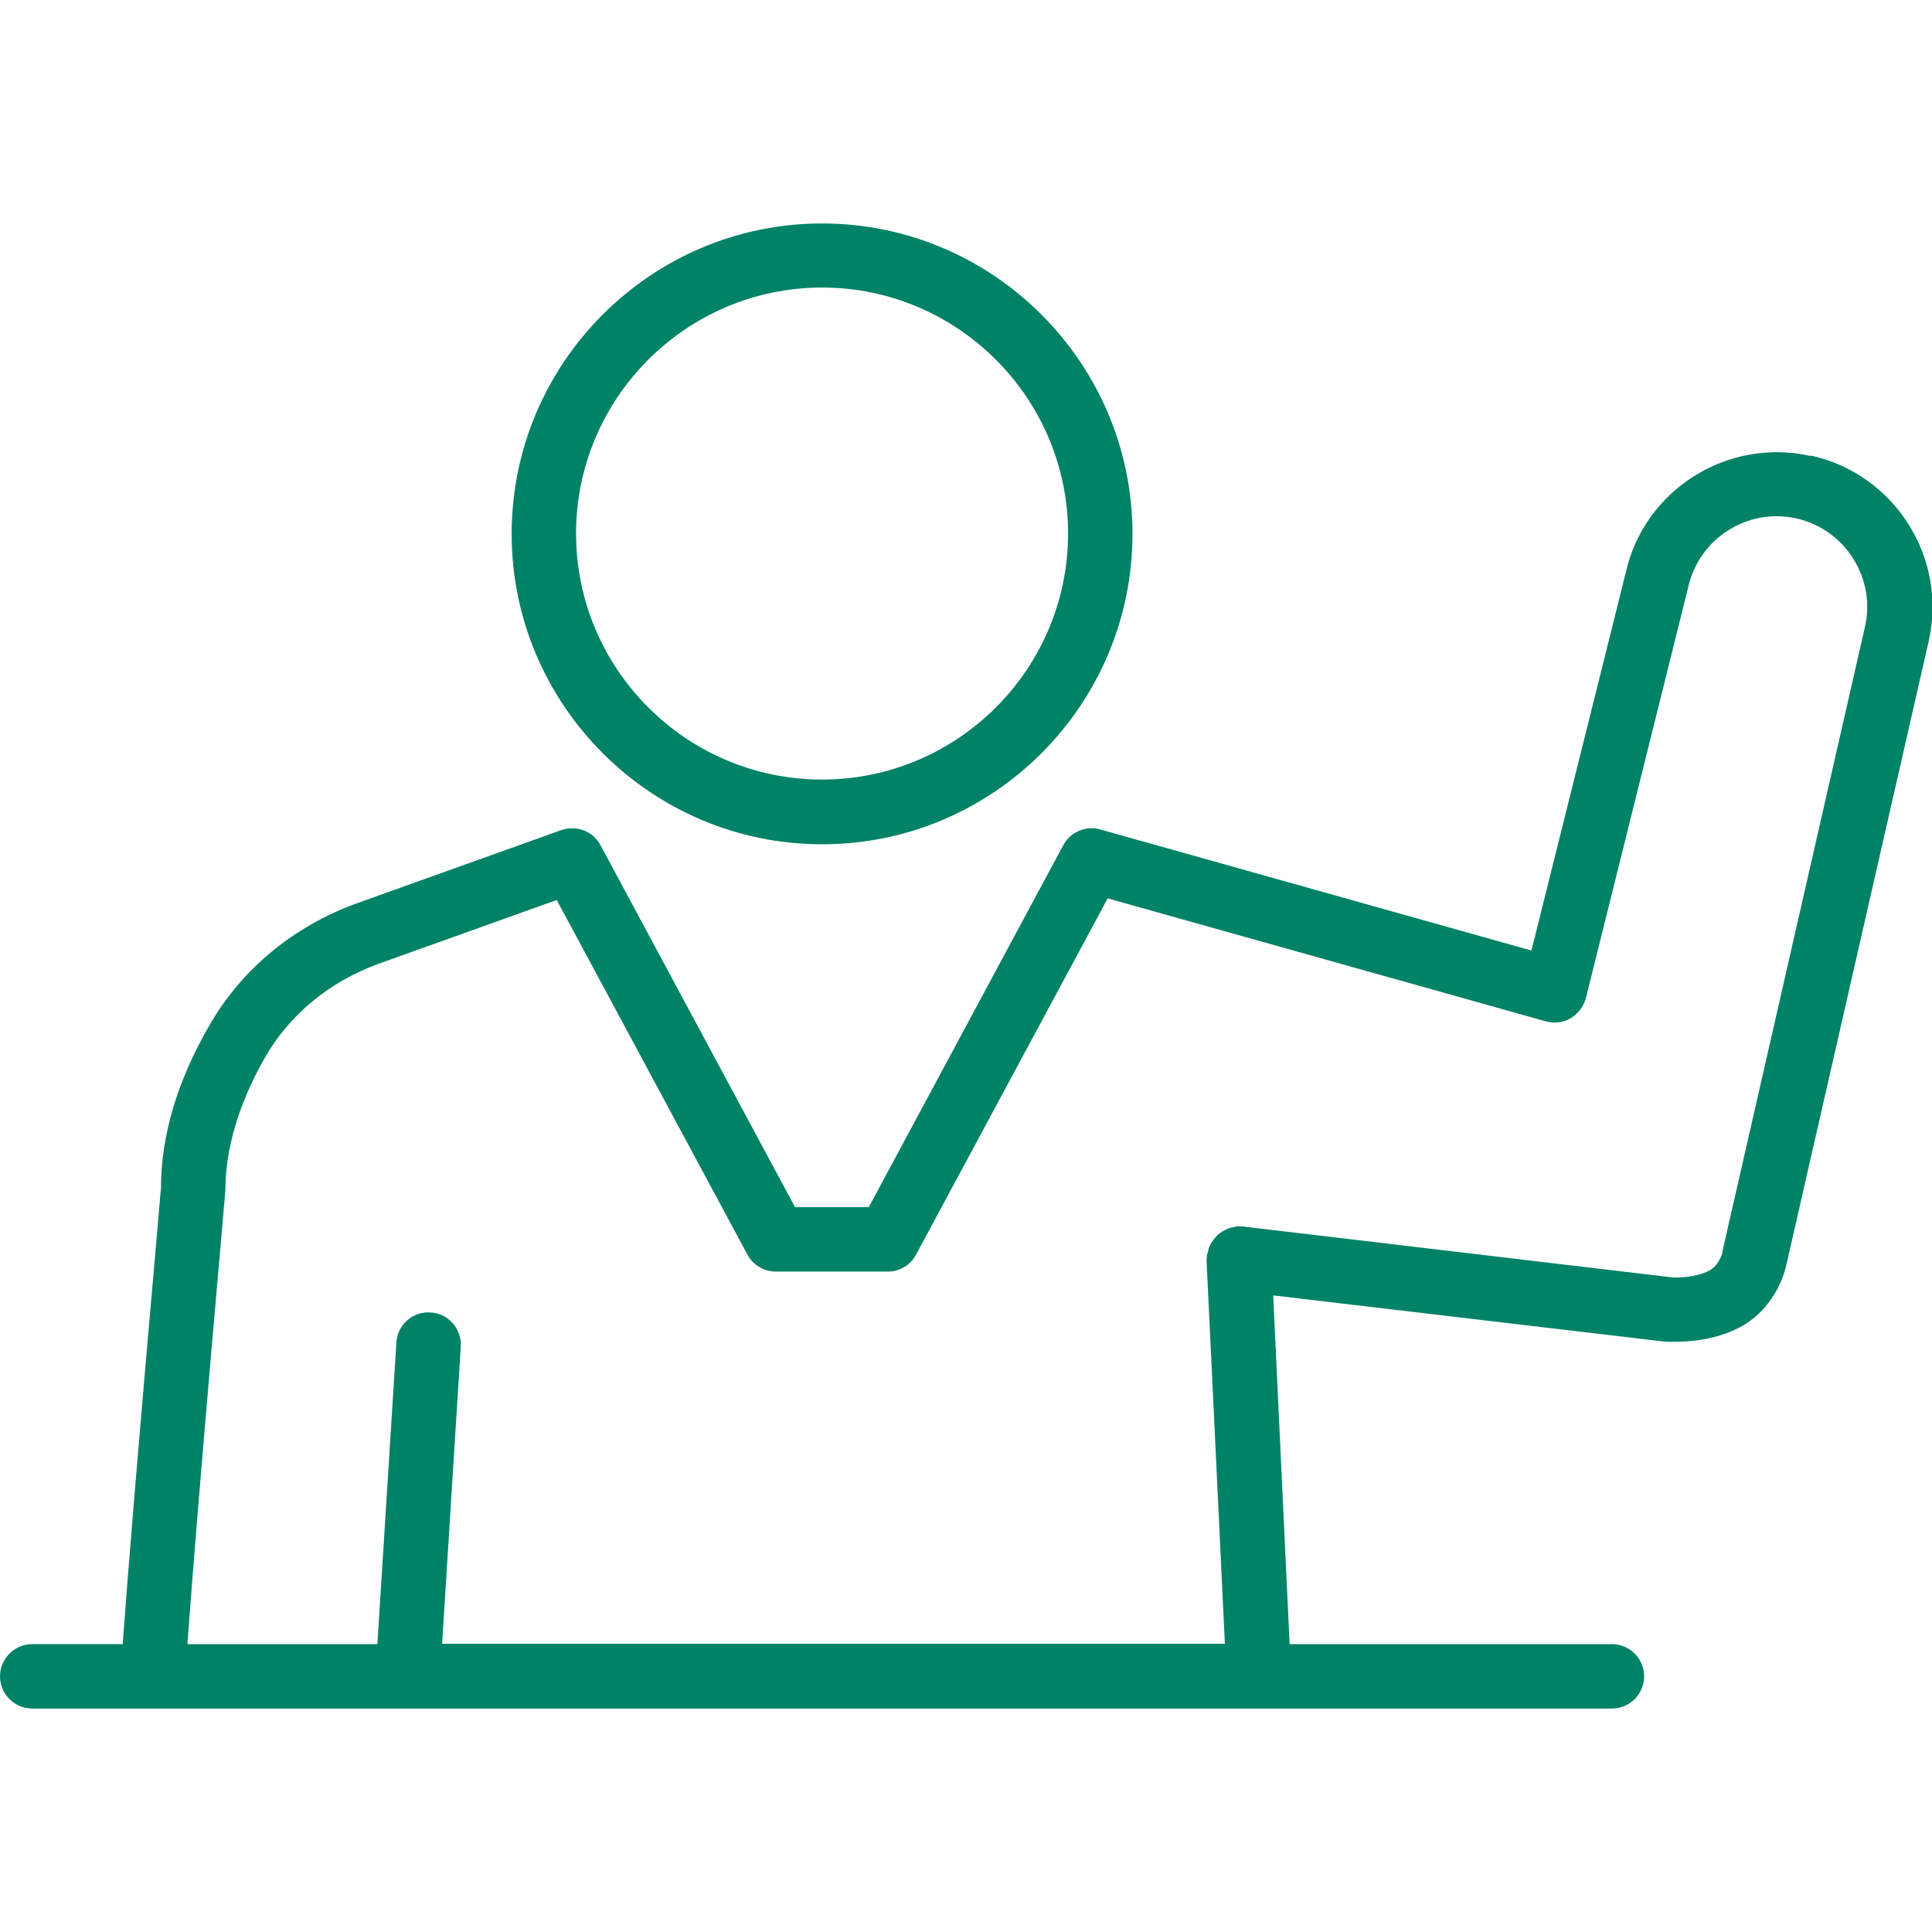
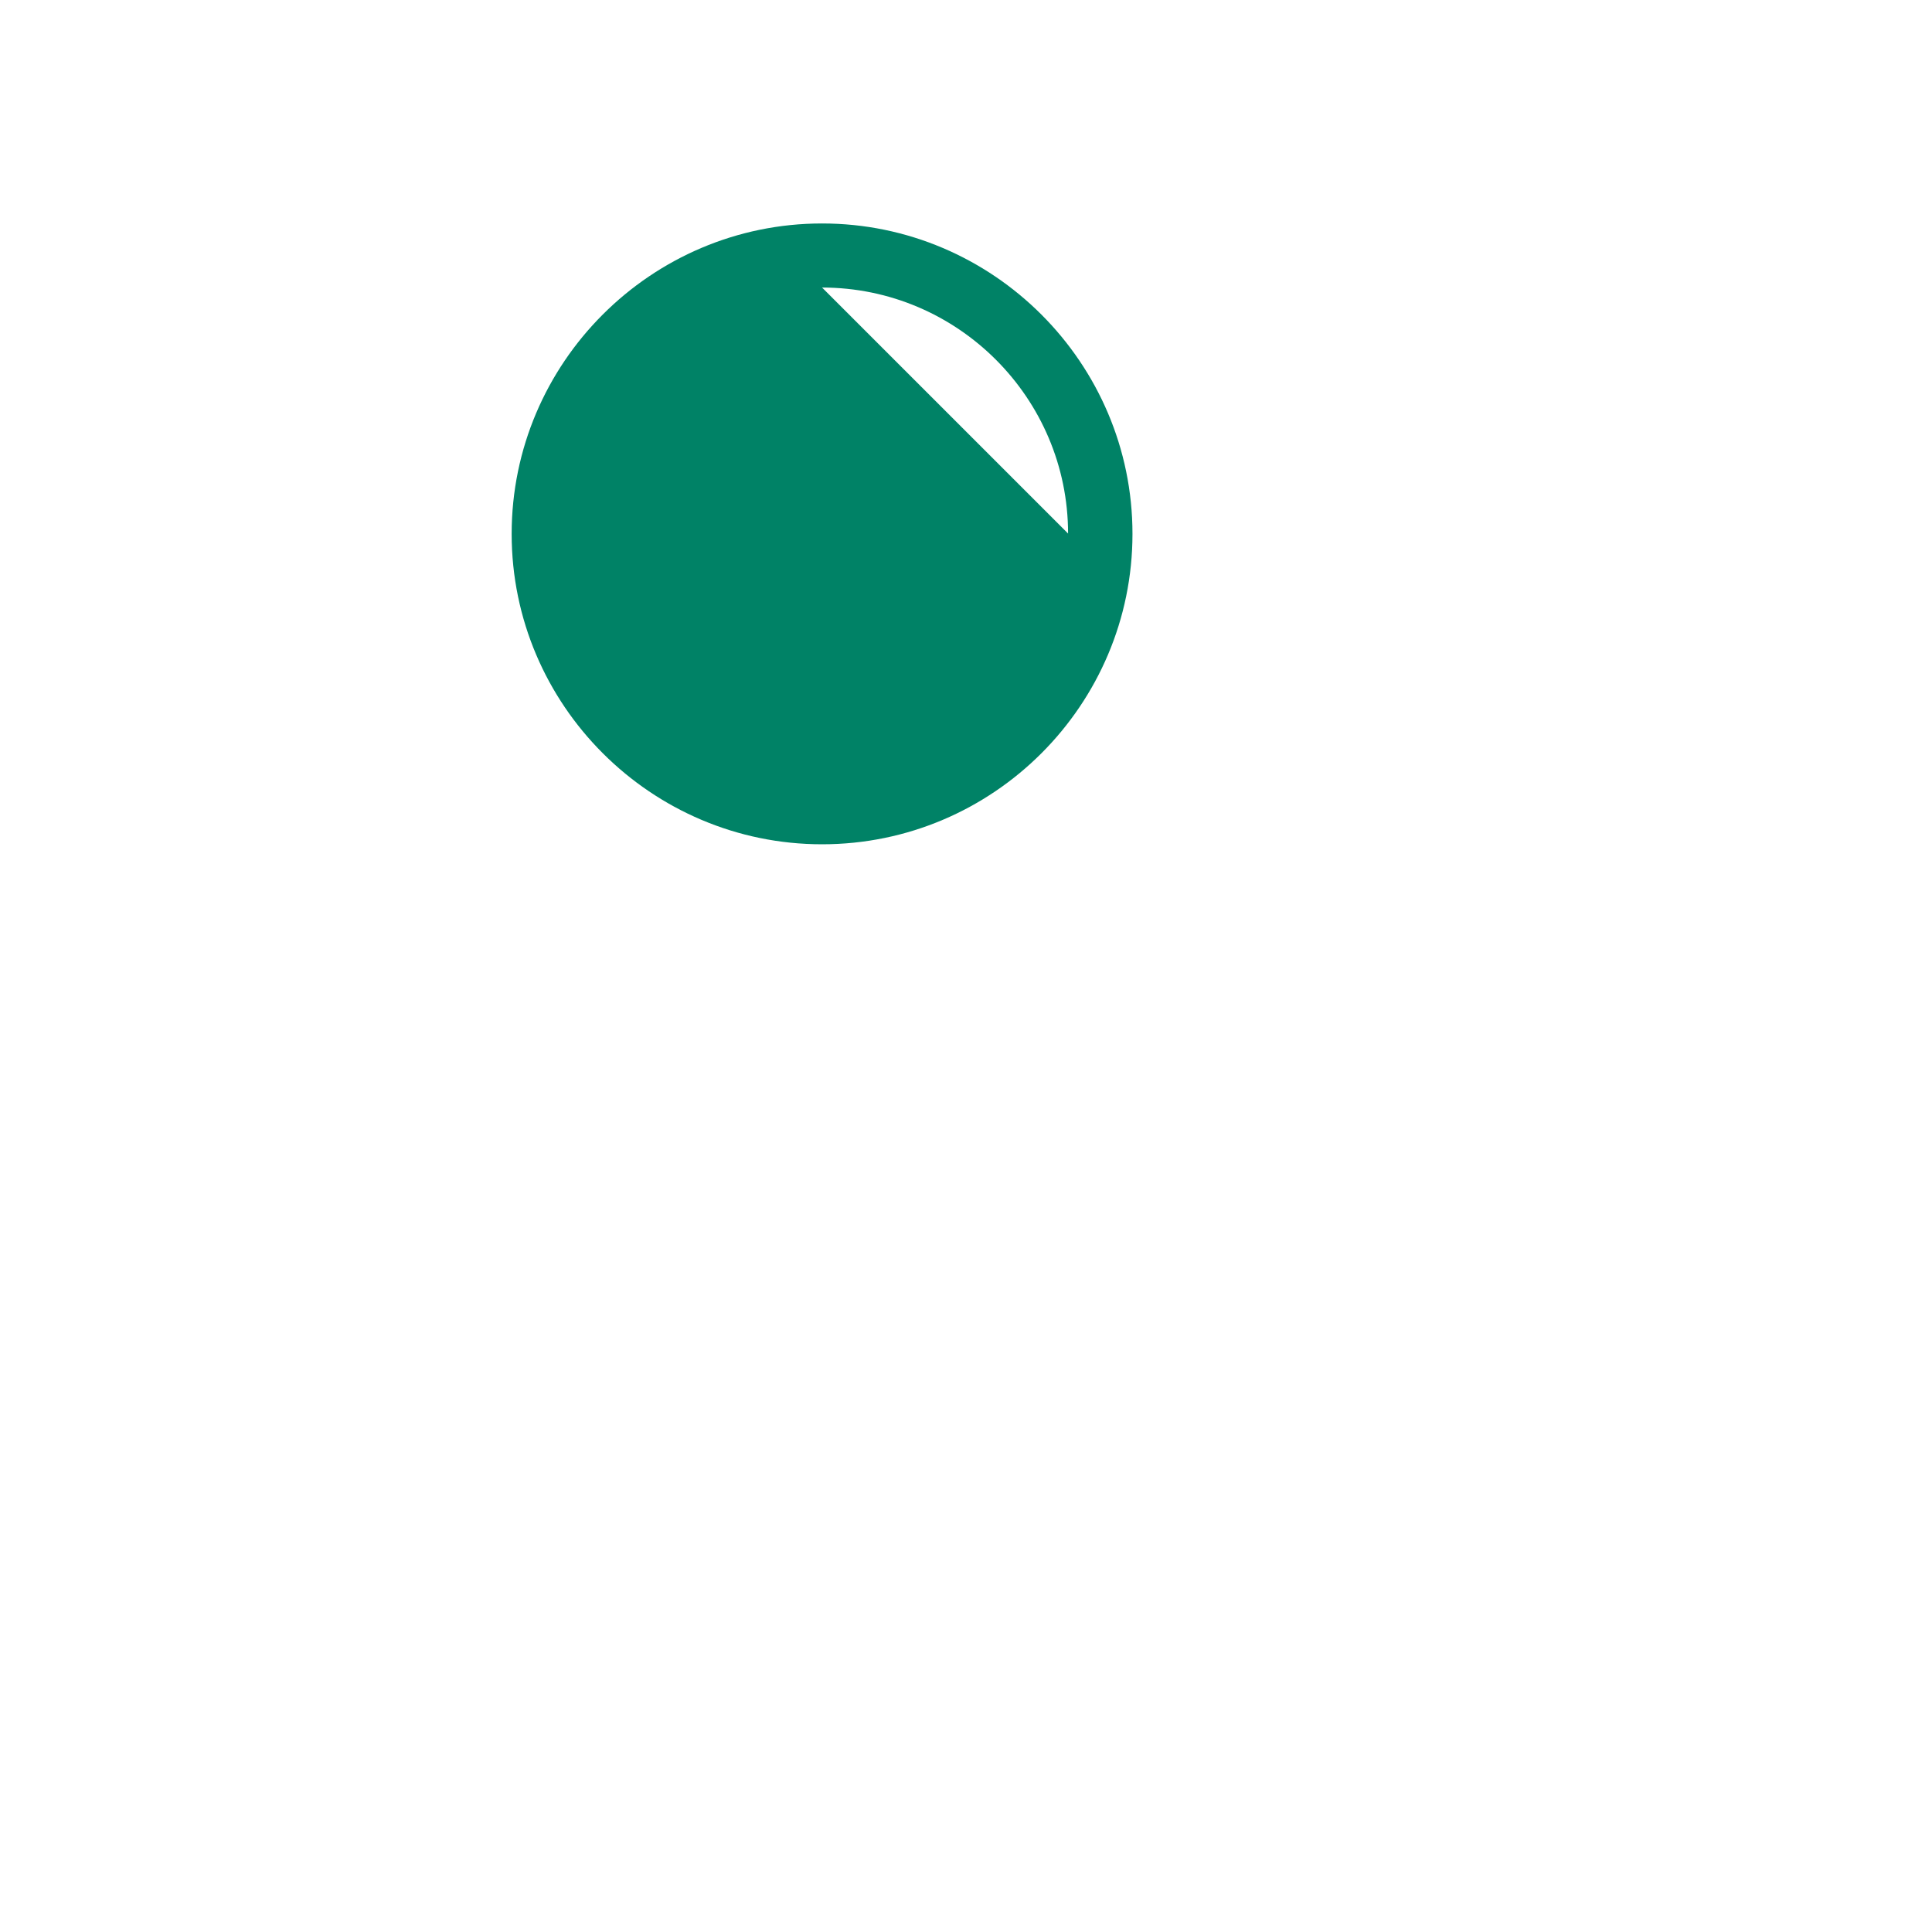
<svg xmlns="http://www.w3.org/2000/svg" id="Art" viewBox="0 0 60 60">
  <defs>
    <style>.cls-1{fill:#008266;}</style>
  </defs>
-   <path class="cls-1" d="m25.53,26.22c5.32,0,9.64-4.33,9.64-9.64s-4.33-9.64-9.64-9.64-9.64,4.33-9.64,9.64,4.33,9.64,9.64,9.64Zm0-17.29c4.21,0,7.64,3.43,7.64,7.64s-3.43,7.64-7.64,7.64-7.64-3.43-7.64-7.64,3.43-7.64,7.64-7.64Z" />
-   <path class="cls-1" d="m56.23,14.16c-2.59-.58-5.17,1.06-5.74,3.62l-2.93,11.74-13.39-3.76c-.45-.13-.93.08-1.15.49l-6.04,11.24h-2.29l-6.04-11.24c-.23-.44-.75-.63-1.22-.47l-6.34,2.27c-1.97.71-3.6,2.06-4.59,3.8-1,1.72-1.5,3.44-1.5,5.03,0,.1-.83,9.26-1.19,14.18H1c-.55,0-1,.45-1,1s.45,1,1,1h49.06c.55,0,1-.45,1-1s-.45-1-1-1h-10.01l-.51-10.83,12.2,1.44s.14,0,.29,0c.44,0,1.28-.06,2.02-.46,1.13-.61,1.4-1.8,1.42-1.9l4.43-19.41s0,0,0,0,0,0,0,0c.58-2.59-1.06-5.17-3.65-5.75Zm-2.73,24.72s-.1.41-.42.58c-.39.21-1.01.23-1.15.21l-13.33-1.58s-.05,0-.08,0c-.03,0-.05-.01-.08-.01-.04,0-.08.02-.12.03-.06.01-.12.02-.19.05-.06.02-.12.06-.18.09-.05.03-.1.07-.14.11-.05.05-.09.1-.13.15-.04.05-.07.1-.1.16-.03.06-.05.12-.06.19,0,.04-.03.07-.04.11,0,.03,0,.05,0,.08,0,.03-.01.05-.01.08l.57,11.92H13.73l.58-9.23c.03-.55-.38-1.03-.94-1.06-.55-.04-1.03.38-1.06.94l-.59,9.36h-5.9c.36-4.94,1.17-13.92,1.18-14.1,0-1.64.67-3.14,1.23-4.12.76-1.33,2.01-2.36,3.53-2.91l5.53-1.98,5.92,11.01c.17.32.51.53.88.53h3.48c.37,0,.71-.2.88-.53l5.95-11.06,13.61,3.82c.26.07.54.04.77-.1.23-.14.4-.36.47-.62l3.18-12.77c.34-1.51,1.84-2.47,3.36-2.13,1.51.34,2.47,1.85,2.13,3.36l-4.43,19.41Z" />
+   <path class="cls-1" d="m25.53,26.22c5.32,0,9.64-4.33,9.64-9.64s-4.33-9.64-9.64-9.64-9.64,4.33-9.64,9.64,4.33,9.64,9.64,9.64Zm0-17.29c4.21,0,7.64,3.43,7.64,7.64Z" />
</svg>